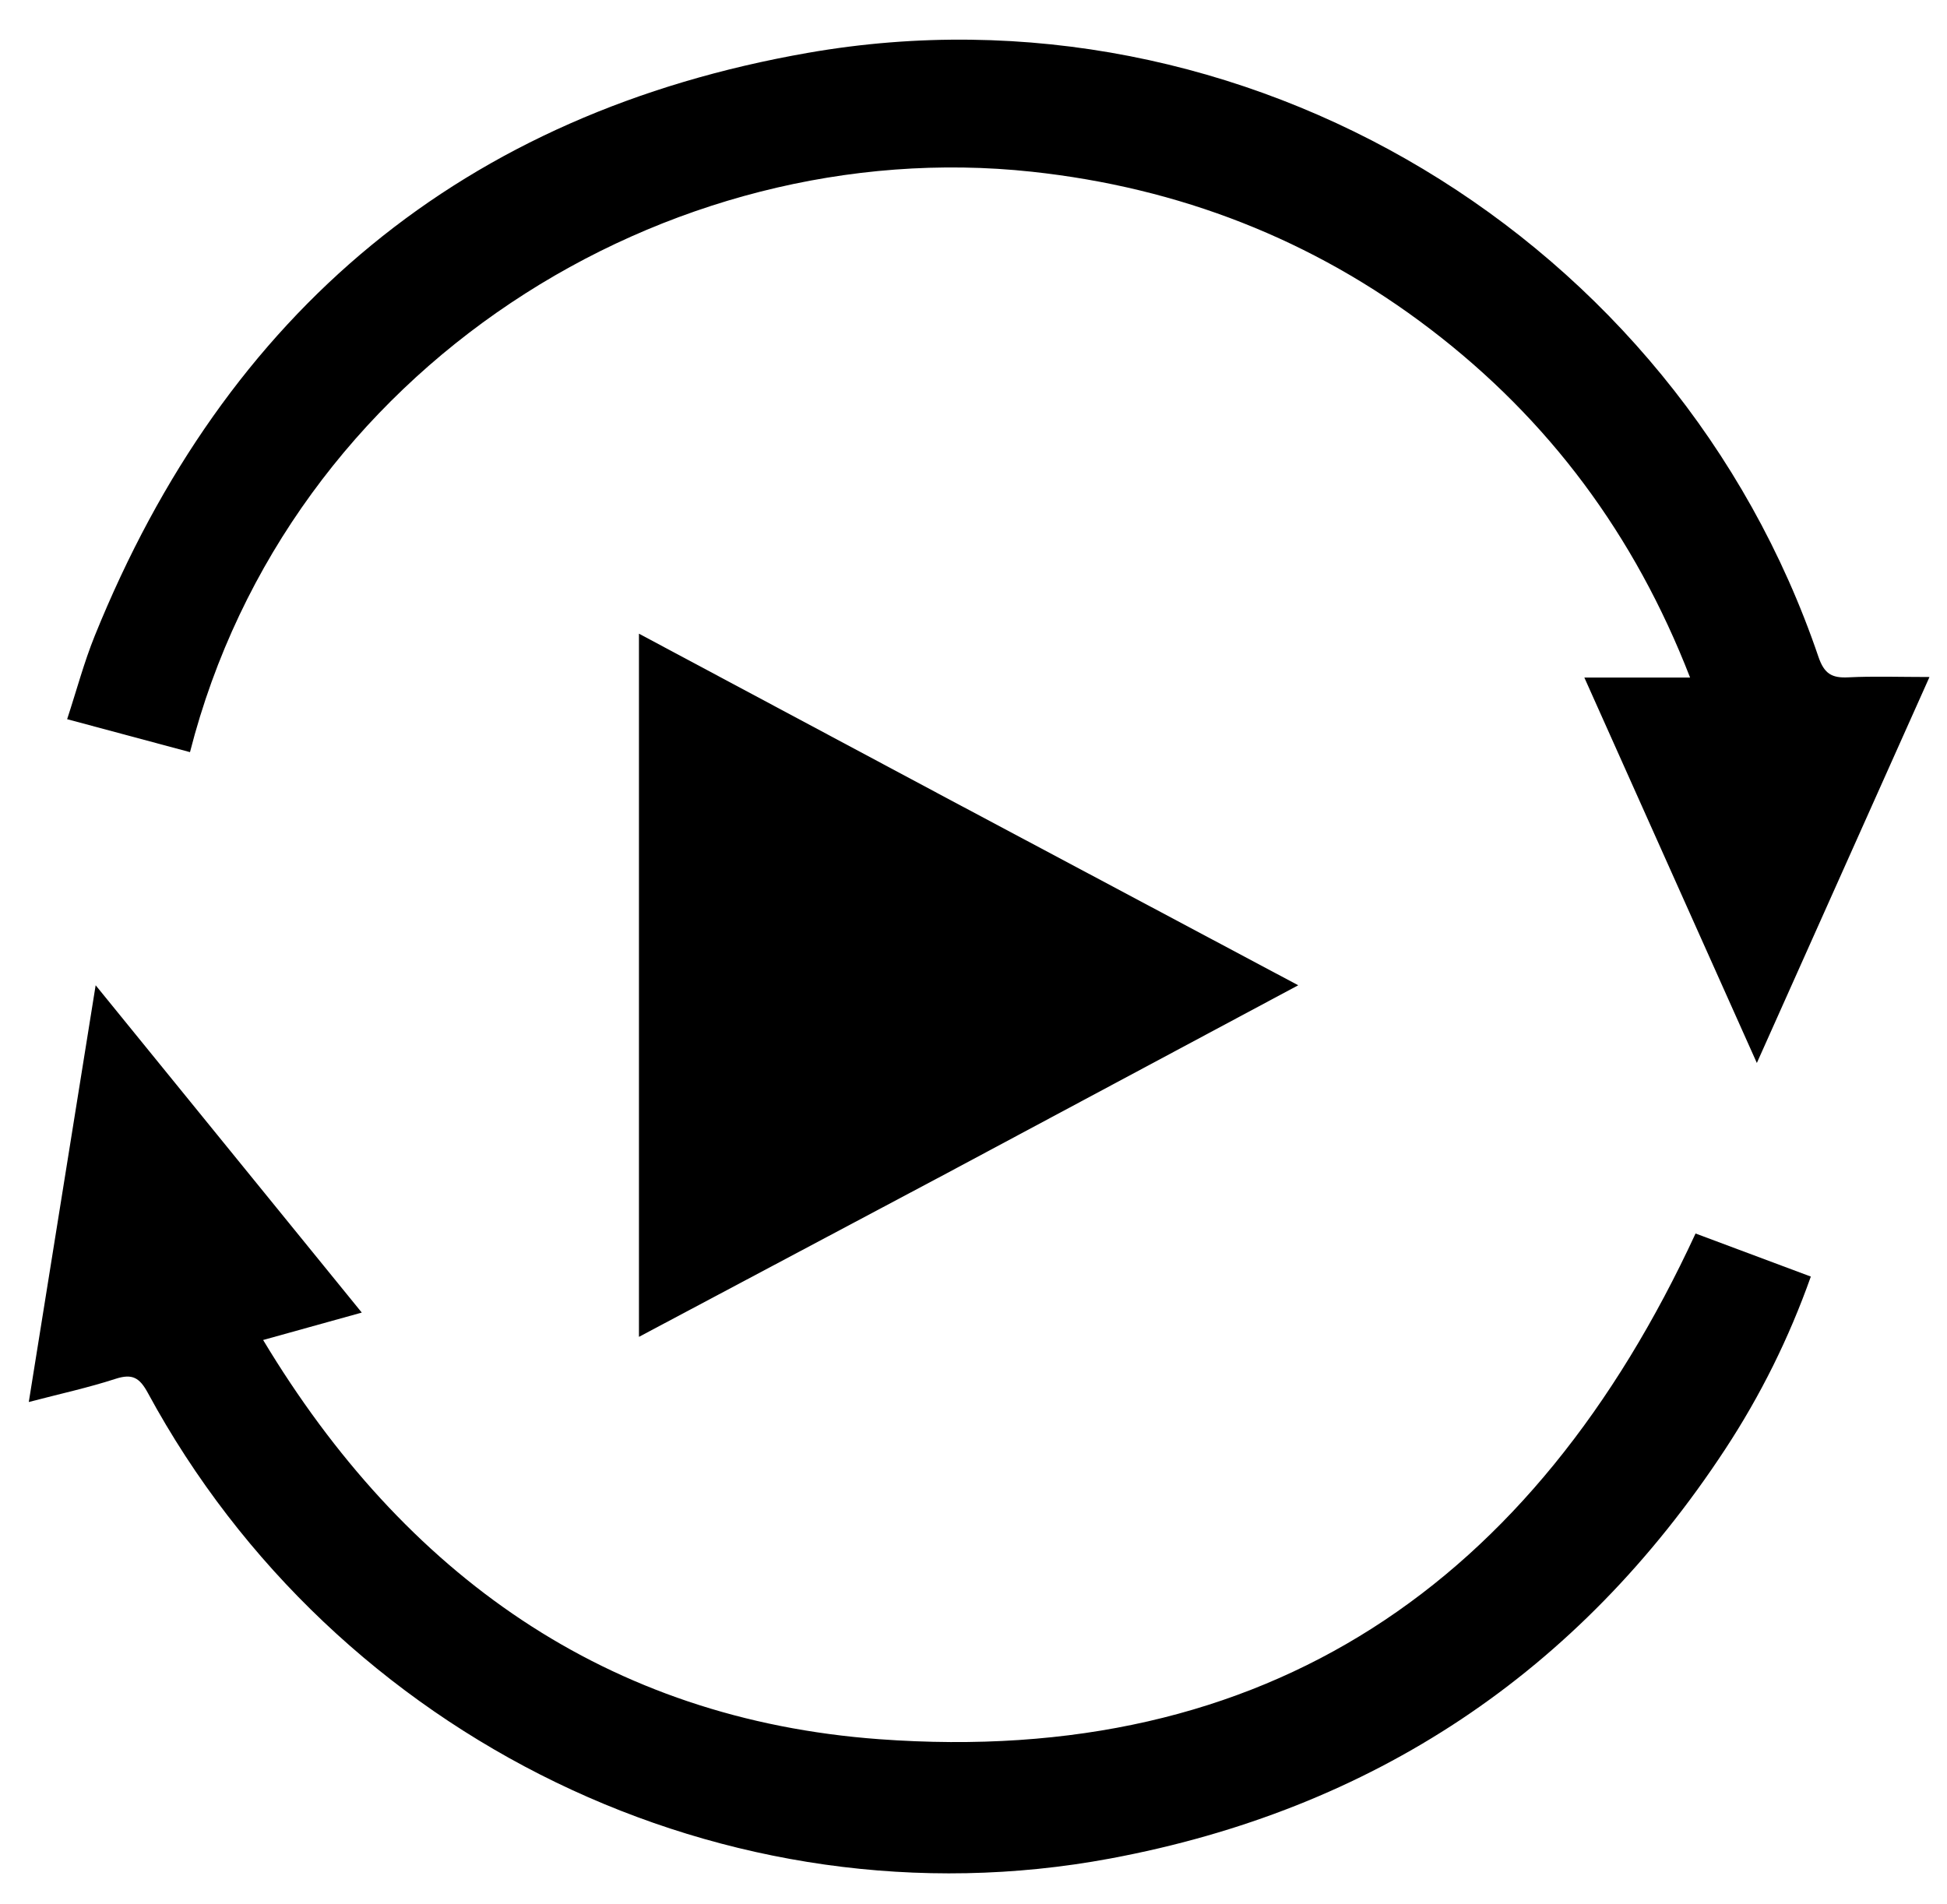
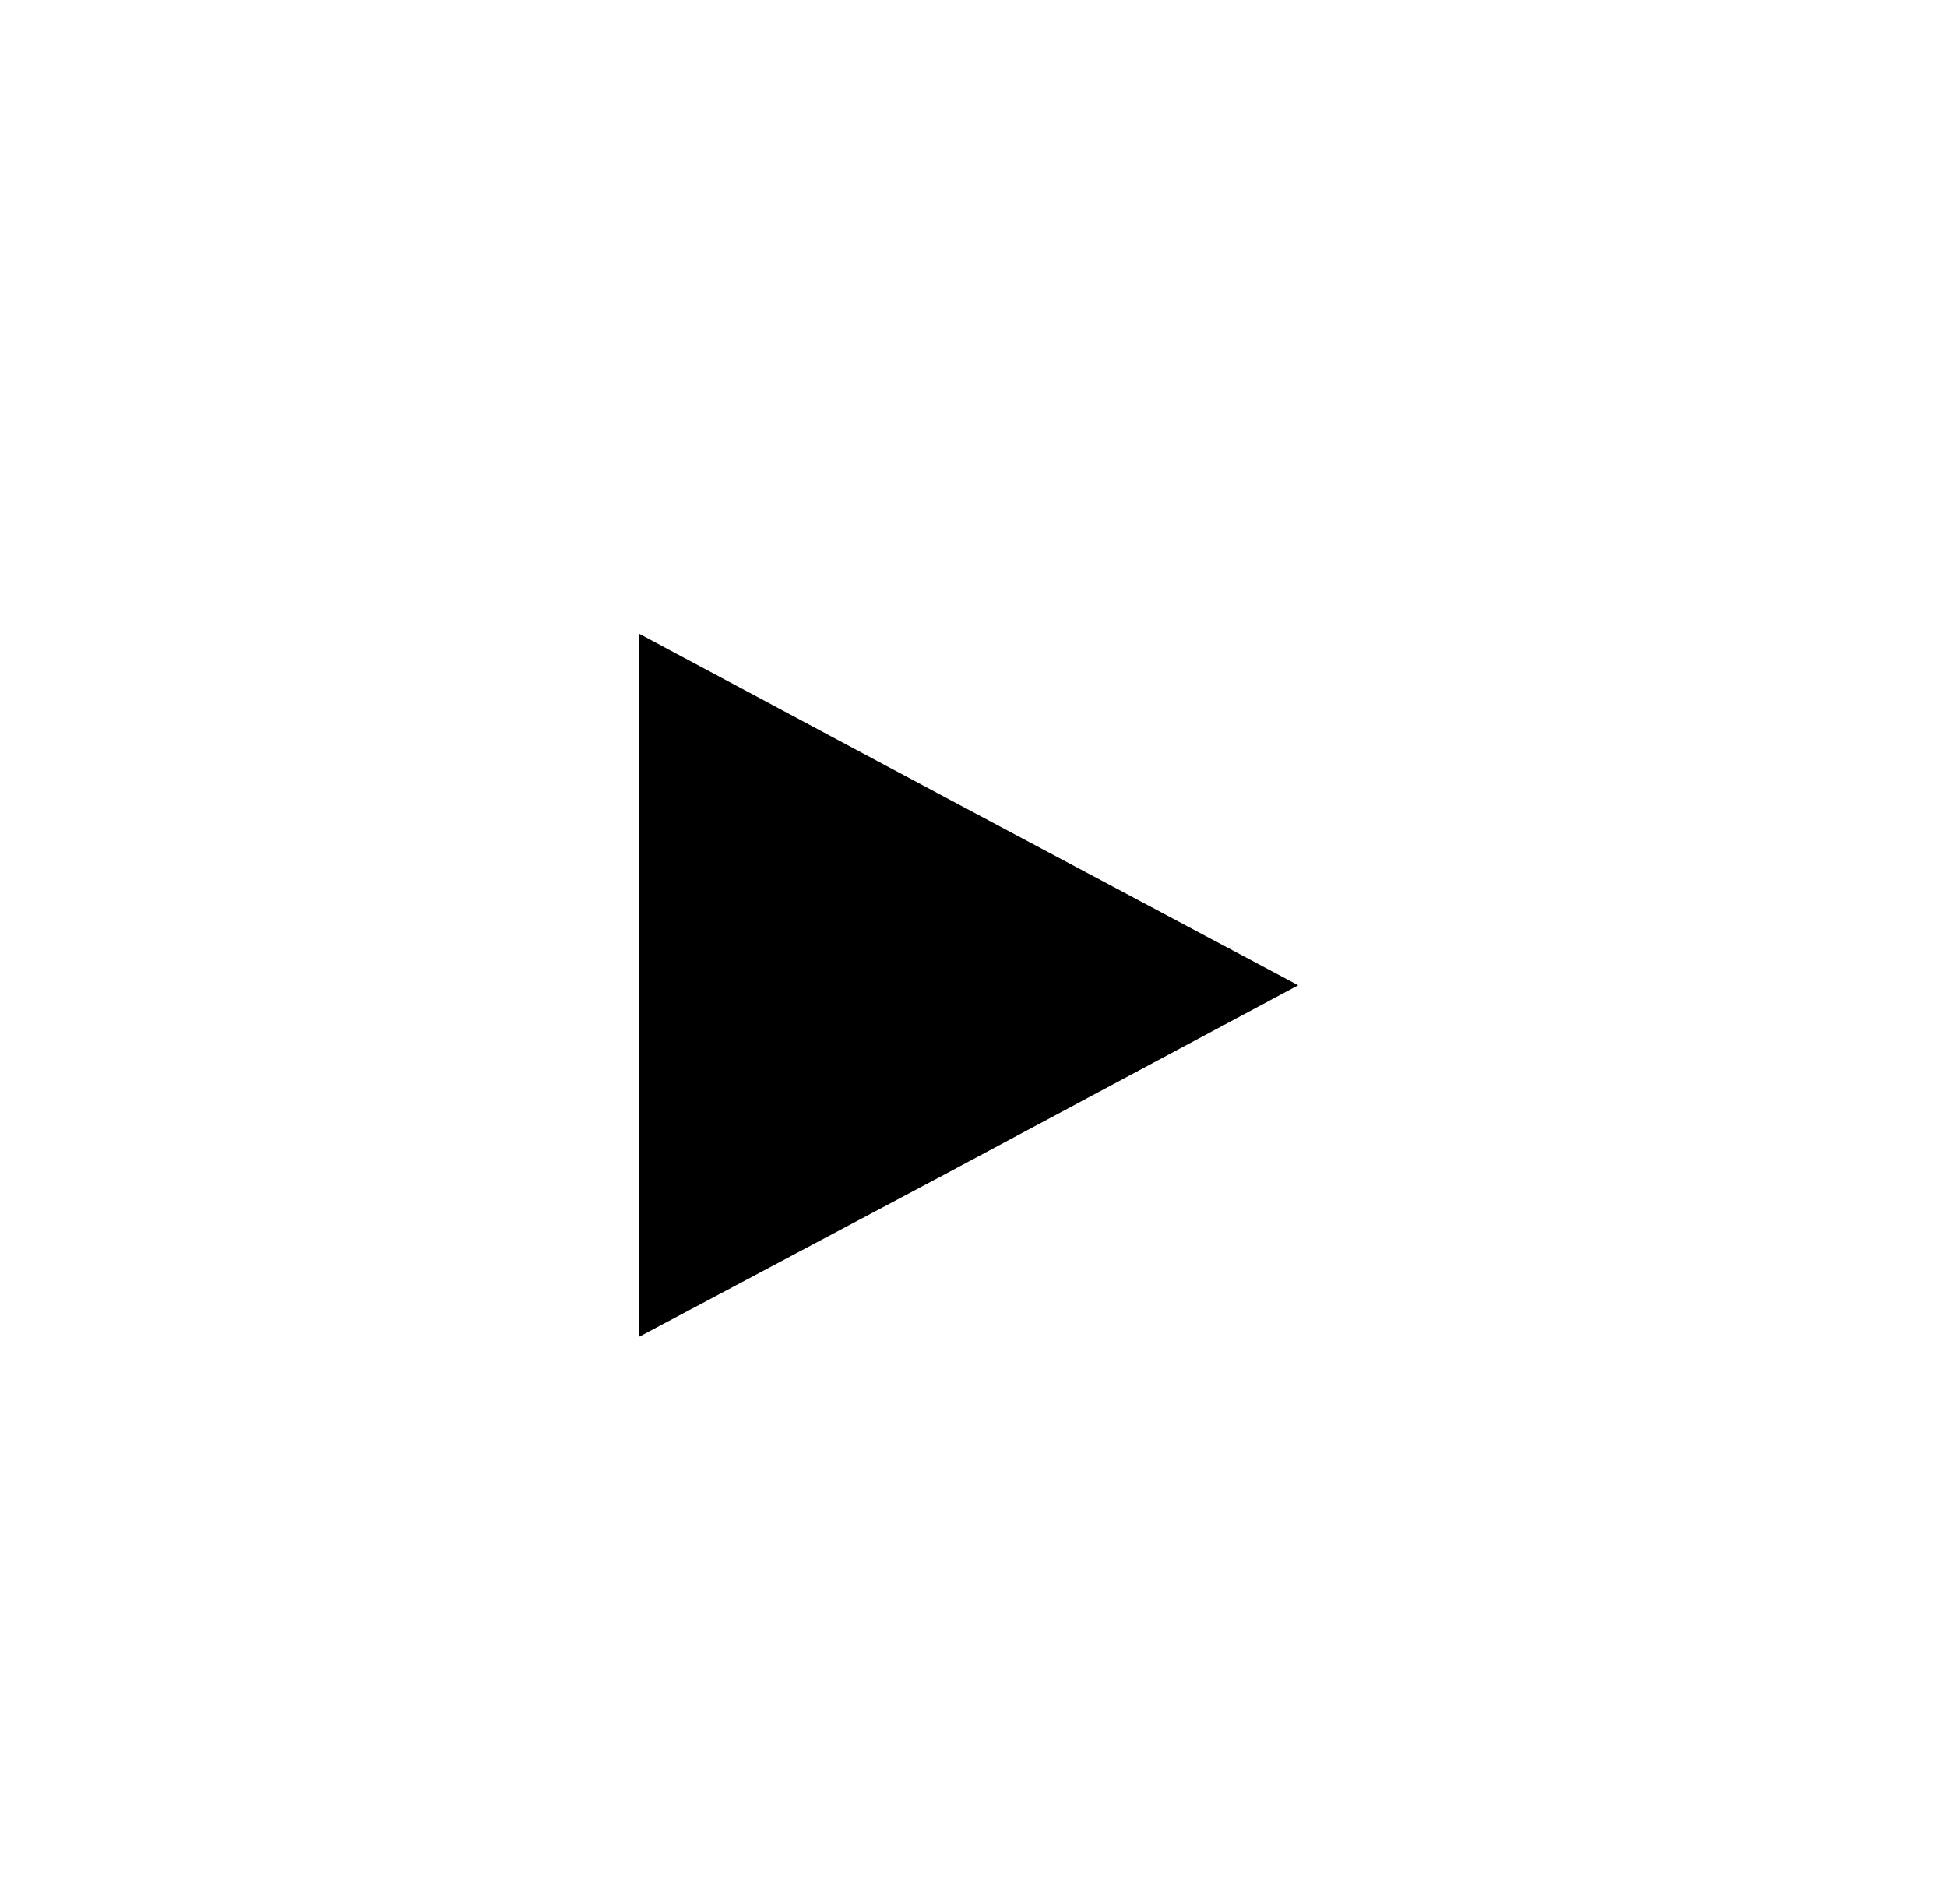
<svg xmlns="http://www.w3.org/2000/svg" version="1.1" id="Layer_1" x="0px" y="0px" width="458.667px" height="448.667px" viewBox="0 0 458.667 448.667" enable-background="new 0 0 458.667 448.667" xml:space="preserve">
  <g>
-     <path d="M44.757,177.203c-9.404-2.523-18.804-5.045-28.941-7.765c2.236-6.818,3.974-13.38,6.498-19.624   c30.913-76.463,86.849-123.181,168.05-137.37c102.662-17.94,204.421,43.559,238.012,142.289c1.363,4.007,3.161,5.043,7.031,4.847   c5.971-0.301,11.968-0.079,19.133-0.079c-13.595,30.396-26.886,60.113-40.669,90.932c-13.724-30.665-26.993-60.317-40.638-90.807   c8.484,0,16.296,0,24.909,0c-13.065-33.642-33.261-60.74-61.151-82.049c-27.776-21.221-59.261-33.383-93.925-37.121   C157.157,31.193,67.919,86.503,44.757,177.203z" />
-     <path d="M6.782,330.31c5.26-32.79,10.385-64.733,15.751-98.184c21.286,26.182,41.753,51.357,62.694,77.115   c-7.92,2.202-15.209,4.228-23.239,6.459c33.293,55.374,81.092,89.349,145.137,94.05c91.426,6.711,154.179-36.695,192.307-119.141   c8.557,3.198,17.675,6.605,27.156,10.148c-5.157,14.538-11.867,28.024-20.157,40.654c-34.589,52.697-83.062,84.932-144.914,96.455   c-90.116,16.787-182.455-28.075-226.68-109.685c-1.966-3.629-3.669-4.611-7.619-3.331C20.768,326.942,14.109,328.392,6.782,330.31z   " />
    <g>
      <path id="play-icon" d="M150.523,149.294l72.478,38.724v88.423l-72.478,38.517 M223,188.018l82.832,44.108l0,0L223,276.441" />
-       <path id="pause-icon" d="M150.523,149.294h62.124v165.664h-62.124 M243.709,149.294h62.124v165.664h-62.124" style="display:none" />
    </g>
  </g>
</svg>